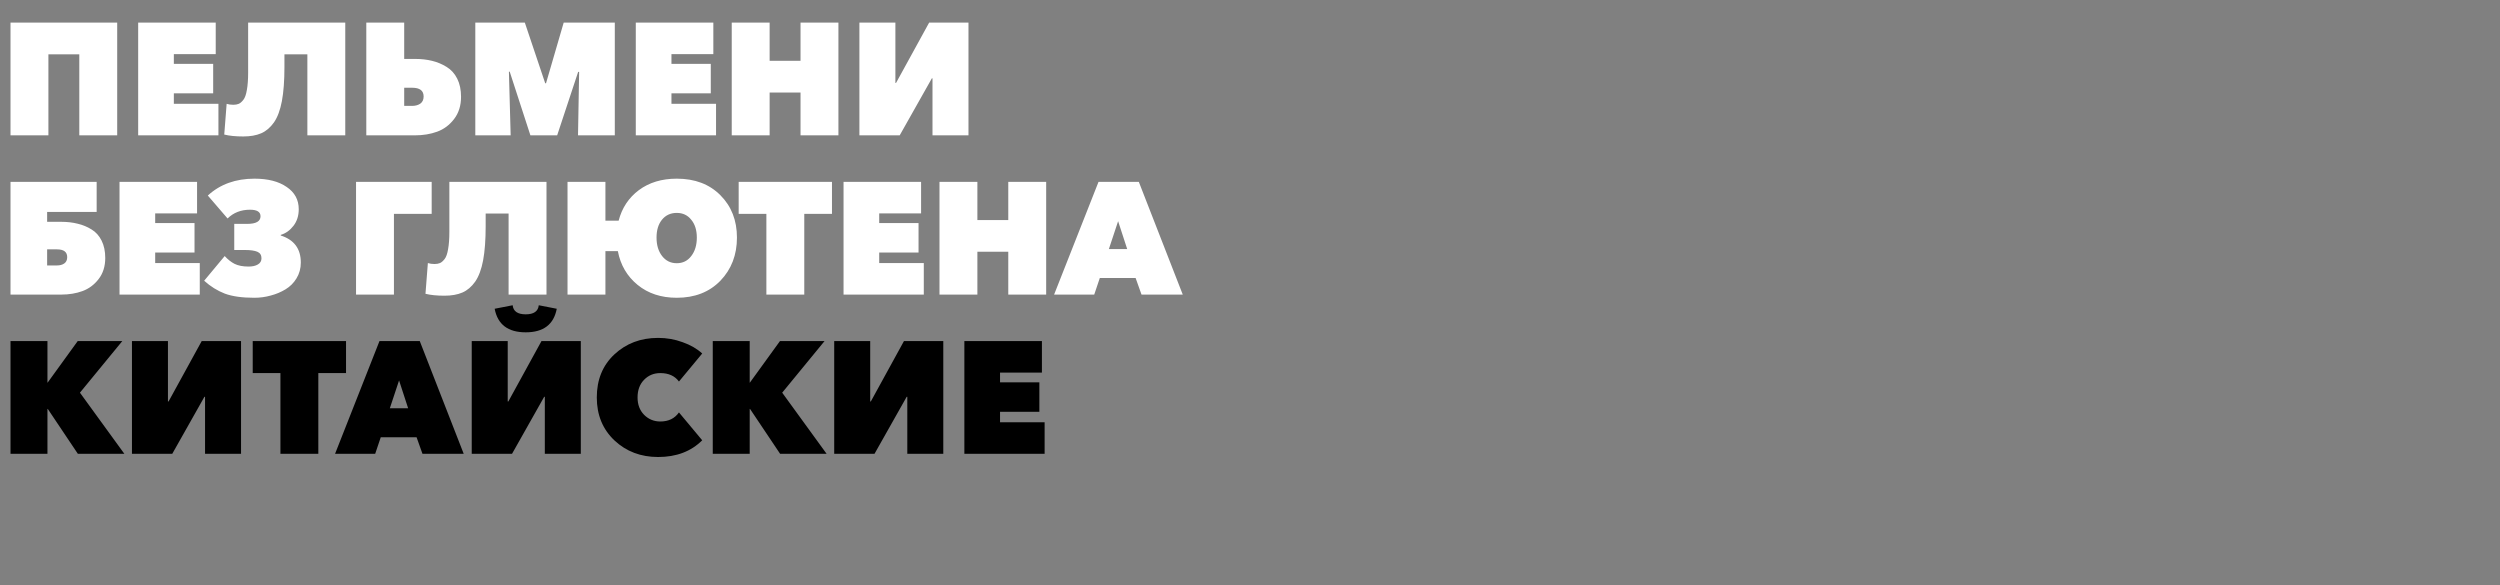
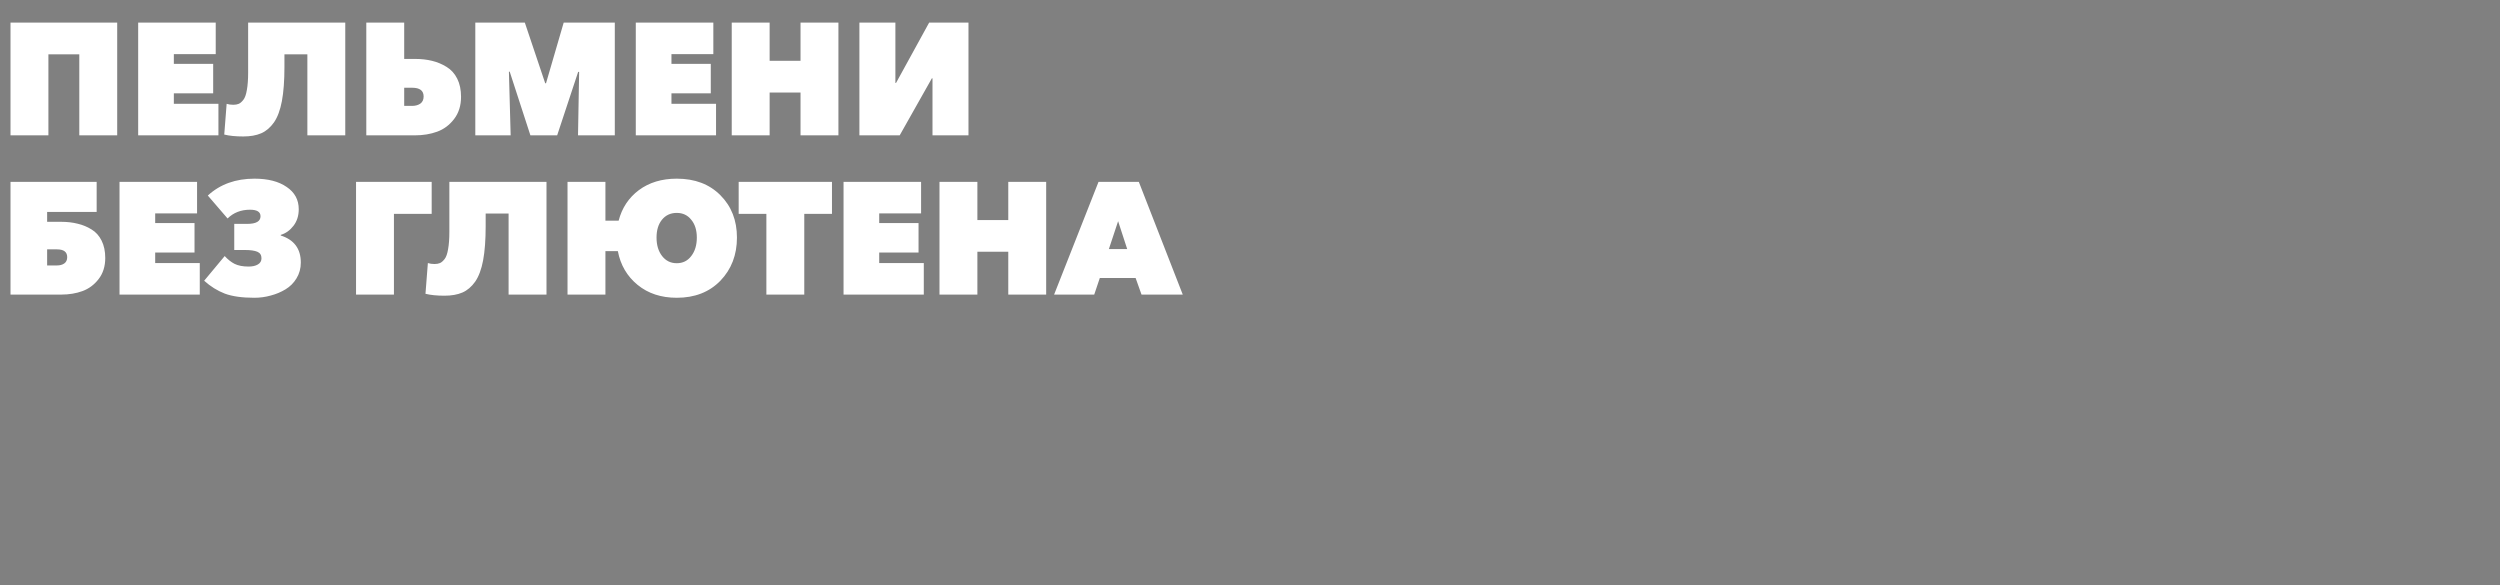
<svg xmlns="http://www.w3.org/2000/svg" width="628" height="147" viewBox="0 0 628 147" fill="none">
  <rect x="0" y="0" width="628" height="147" fill="#808080" stroke="none" />
  <path d="M2.64 34V5.68H29.44V34H19.92V13.64H12.16V34H2.64ZM34.71 34V5.68H54.19V13.6H43.67V16.04H53.55V23.44H43.67V26.08H54.87V34H34.71ZM61.092 34.28C59.199 34.28 57.612 34.12 56.332 33.8L56.932 26.08C57.412 26.24 57.972 26.32 58.612 26.32C59.145 26.32 59.599 26.24 59.972 26.08C60.345 25.92 60.732 25.587 61.132 25.08C61.532 24.573 61.825 23.747 62.012 22.6C62.225 21.453 62.332 20 62.332 18.24V5.68H86.732V34H77.212V13.64H71.452V16.84C71.452 20.253 71.239 23.107 70.812 25.4C70.385 27.667 69.719 29.453 68.812 30.76C67.905 32.04 66.838 32.947 65.612 33.48C64.385 34.013 62.879 34.28 61.092 34.28ZM92.015 34V5.68H101.535V14.8H104.215C105.788 14.8 107.228 14.96 108.535 15.28C109.842 15.6 111.055 16.107 112.175 16.8C113.322 17.493 114.215 18.48 114.855 19.76C115.495 21.04 115.815 22.56 115.815 24.32C115.815 26.533 115.228 28.4 114.055 29.92C112.908 31.413 111.495 32.467 109.815 33.08C108.135 33.693 106.268 34 104.215 34H92.015ZM101.535 26.6H103.535C104.335 26.6 105.015 26.413 105.575 26.04C106.135 25.64 106.415 25.04 106.415 24.24C106.415 22.773 105.455 22.04 103.535 22.04H101.535V26.6ZM119.398 34V5.68H131.838L136.958 20.92H137.158L141.598 5.68H154.438V34H145.198L145.478 18.08L145.238 18.04L139.958 34H133.238L128.038 18H127.838L128.278 34H119.398ZM159.71 34V5.68H179.19V13.6H168.67V16.04H178.55V23.44H168.67V26.08H179.87V34H159.71ZM183.812 34V5.68H193.332V15.28H201.092V5.68H210.612V34H201.092V23.24H193.332V34H183.812ZM215.882 34V5.68H224.922V20.84H225.082L233.402 5.68H243.282V34H234.242V19.68H234.082L226.002 34H215.882ZM2.64 74V45.68H24.28V53.24H11.84V55.72H15.4C16.893 55.72 18.267 55.88 19.52 56.2C20.773 56.493 21.933 56.973 23 57.64C24.067 58.28 24.907 59.213 25.52 60.44C26.133 61.667 26.44 63.12 26.44 64.8C26.44 66.907 25.88 68.68 24.76 70.12C23.667 71.533 22.32 72.533 20.72 73.12C19.12 73.707 17.347 74 15.4 74H2.64ZM11.84 66.68H14.32C15.04 66.68 15.64 66.52 16.12 66.2C16.627 65.853 16.88 65.32 16.88 64.6C16.88 63.293 16.027 62.64 14.32 62.64H11.84V66.68ZM30.023 74V45.68H49.503V53.6H38.983V56.04H48.863V63.44H38.983V66.08H50.183V74H30.023ZM63.884 74.8C60.818 74.8 58.351 74.453 56.484 73.76C54.618 73.04 52.884 71.96 51.284 70.52L56.444 64.32C57.218 65.173 58.044 65.827 58.924 66.28C59.831 66.733 61.004 66.96 62.444 66.96C63.404 66.96 64.178 66.787 64.764 66.44C65.378 66.093 65.684 65.573 65.684 64.88C65.684 64.08 65.338 63.533 64.644 63.24C63.951 62.947 62.924 62.8 61.564 62.8H58.844V56.24H62.084C64.324 56.24 65.444 55.6 65.444 54.32C65.444 53.227 64.564 52.68 62.804 52.68C60.538 52.68 58.658 53.413 57.164 54.88L52.204 49.12C55.271 46.293 59.178 44.88 63.924 44.88C67.311 44.88 70.004 45.573 72.004 46.96C74.031 48.32 75.044 50.187 75.044 52.56C75.044 54.187 74.604 55.573 73.724 56.72C72.844 57.867 71.778 58.627 70.524 59V59.16C73.884 60.227 75.564 62.493 75.564 65.96C75.564 67.427 75.204 68.747 74.484 69.92C73.791 71.067 72.871 71.987 71.724 72.68C70.578 73.373 69.338 73.893 68.004 74.24C66.671 74.613 65.298 74.8 63.884 74.8ZM89.437 74V45.68H108.437V53.72H98.957V74H89.437ZM111.639 74.28C109.745 74.28 108.159 74.12 106.879 73.8L107.479 66.08C107.959 66.24 108.519 66.32 109.159 66.32C109.692 66.32 110.145 66.24 110.519 66.08C110.892 65.92 111.279 65.587 111.679 65.08C112.079 64.573 112.372 63.747 112.559 62.6C112.772 61.453 112.879 60 112.879 58.24V45.68H137.279V74H127.759V53.64H121.999V56.84C121.999 60.253 121.785 63.107 121.359 65.4C120.932 67.667 120.265 69.453 119.359 70.76C118.452 72.04 117.385 72.947 116.159 73.48C114.932 74.013 113.425 74.28 111.639 74.28ZM170.002 74.8C166.082 74.8 162.802 73.72 160.162 71.56C157.522 69.4 155.869 66.573 155.202 63.08H152.082V74H142.562V45.68H152.082V55.44H155.402C156.229 52.24 157.922 49.68 160.482 47.76C163.069 45.84 166.242 44.88 170.002 44.88C174.562 44.88 178.215 46.267 180.962 49.04C183.735 51.813 185.122 55.36 185.122 59.68C185.122 64.027 183.735 67.64 180.962 70.52C178.189 73.373 174.535 74.8 170.002 74.8ZM166.322 64.32C167.255 65.52 168.482 66.12 170.002 66.12C171.522 66.12 172.735 65.52 173.642 64.32C174.575 63.12 175.042 61.573 175.042 59.68C175.042 57.813 174.575 56.32 173.642 55.2C172.735 54.053 171.522 53.48 170.002 53.48C168.455 53.48 167.215 54.053 166.282 55.2C165.375 56.32 164.922 57.813 164.922 59.68C164.922 61.573 165.389 63.12 166.322 64.32ZM192.513 74V53.72H185.553V45.68H208.993V53.72H202.033V74H192.513ZM211.898 74V45.68H231.378V53.6H220.858V56.04H230.738V63.44H220.858V66.08H232.058V74H211.898ZM235.999 74V45.68H245.519V55.28H253.279V45.68H262.799V74H253.279V63.24H245.519V74H235.999ZM264.79 74L275.95 45.68H286.07L297.11 74H286.75L285.27 69.84H276.27L274.87 74H264.79ZM278.55 62.56H283.15L280.87 55.56L278.55 62.56Z" fill="white" />
-   <path d="M2.64 114V85.68H11.92V96.12H11.96L19.52 85.68H30.72L20.08 98.64L31.24 114H19.56L12 102.72H11.92V114H2.64ZM33.148 114V85.68H42.188V100.84H42.348L50.668 85.68H60.548V114H51.508V99.68H51.348L43.268 114H33.148ZM70.443 114V93.72H63.483V85.68H86.923V93.72H79.963V114H70.443ZM84.165 114L95.325 85.68H105.445L116.485 114H106.125L104.645 109.84H95.645L94.245 114H84.165ZM97.925 102.56H102.525L100.245 95.56L97.925 102.56ZM118.499 114V85.68H127.539V100.84H127.699L136.019 85.68H145.899V114H136.859V99.68H136.699L128.619 114H118.499ZM139.859 77.56C139.113 81.507 136.513 83.48 132.059 83.48C127.606 83.48 125.006 81.507 124.259 77.56L128.779 76.68C128.939 78.2 130.033 78.96 132.059 78.96C134.086 78.96 135.179 78.2 135.339 76.68L139.859 77.56ZM165.315 114.8C160.968 114.8 157.315 113.413 154.355 110.64C151.395 107.84 149.915 104.24 149.915 99.84C149.915 95.387 151.381 91.787 154.315 89.04C157.275 86.267 160.941 84.88 165.315 84.88C167.475 84.88 169.528 85.24 171.475 85.96C173.448 86.653 175.088 87.6 176.395 88.8L170.555 95.84C169.515 94.427 167.955 93.72 165.875 93.72C164.248 93.72 162.888 94.28 161.795 95.4C160.701 96.52 160.155 98 160.155 99.84C160.155 101.627 160.701 103.08 161.795 104.2C162.915 105.32 164.275 105.88 165.875 105.88C167.928 105.88 169.488 105.12 170.555 103.6L176.395 110.6C173.595 113.4 169.901 114.8 165.315 114.8ZM179.046 114V85.68H188.326V96.12H188.366L195.926 85.68H207.126L196.486 98.64L207.646 114H195.966L188.406 102.72H188.326V114H179.046ZM209.554 114V85.68H218.594V100.84H218.754L227.074 85.68H236.954V114H227.914V99.68H227.754L219.674 114H209.554ZM242.249 114V85.68H261.729V93.6H251.209V96.04H261.089V103.44H251.209V106.08H262.409V114H242.249Z" fill="black" />
</svg>